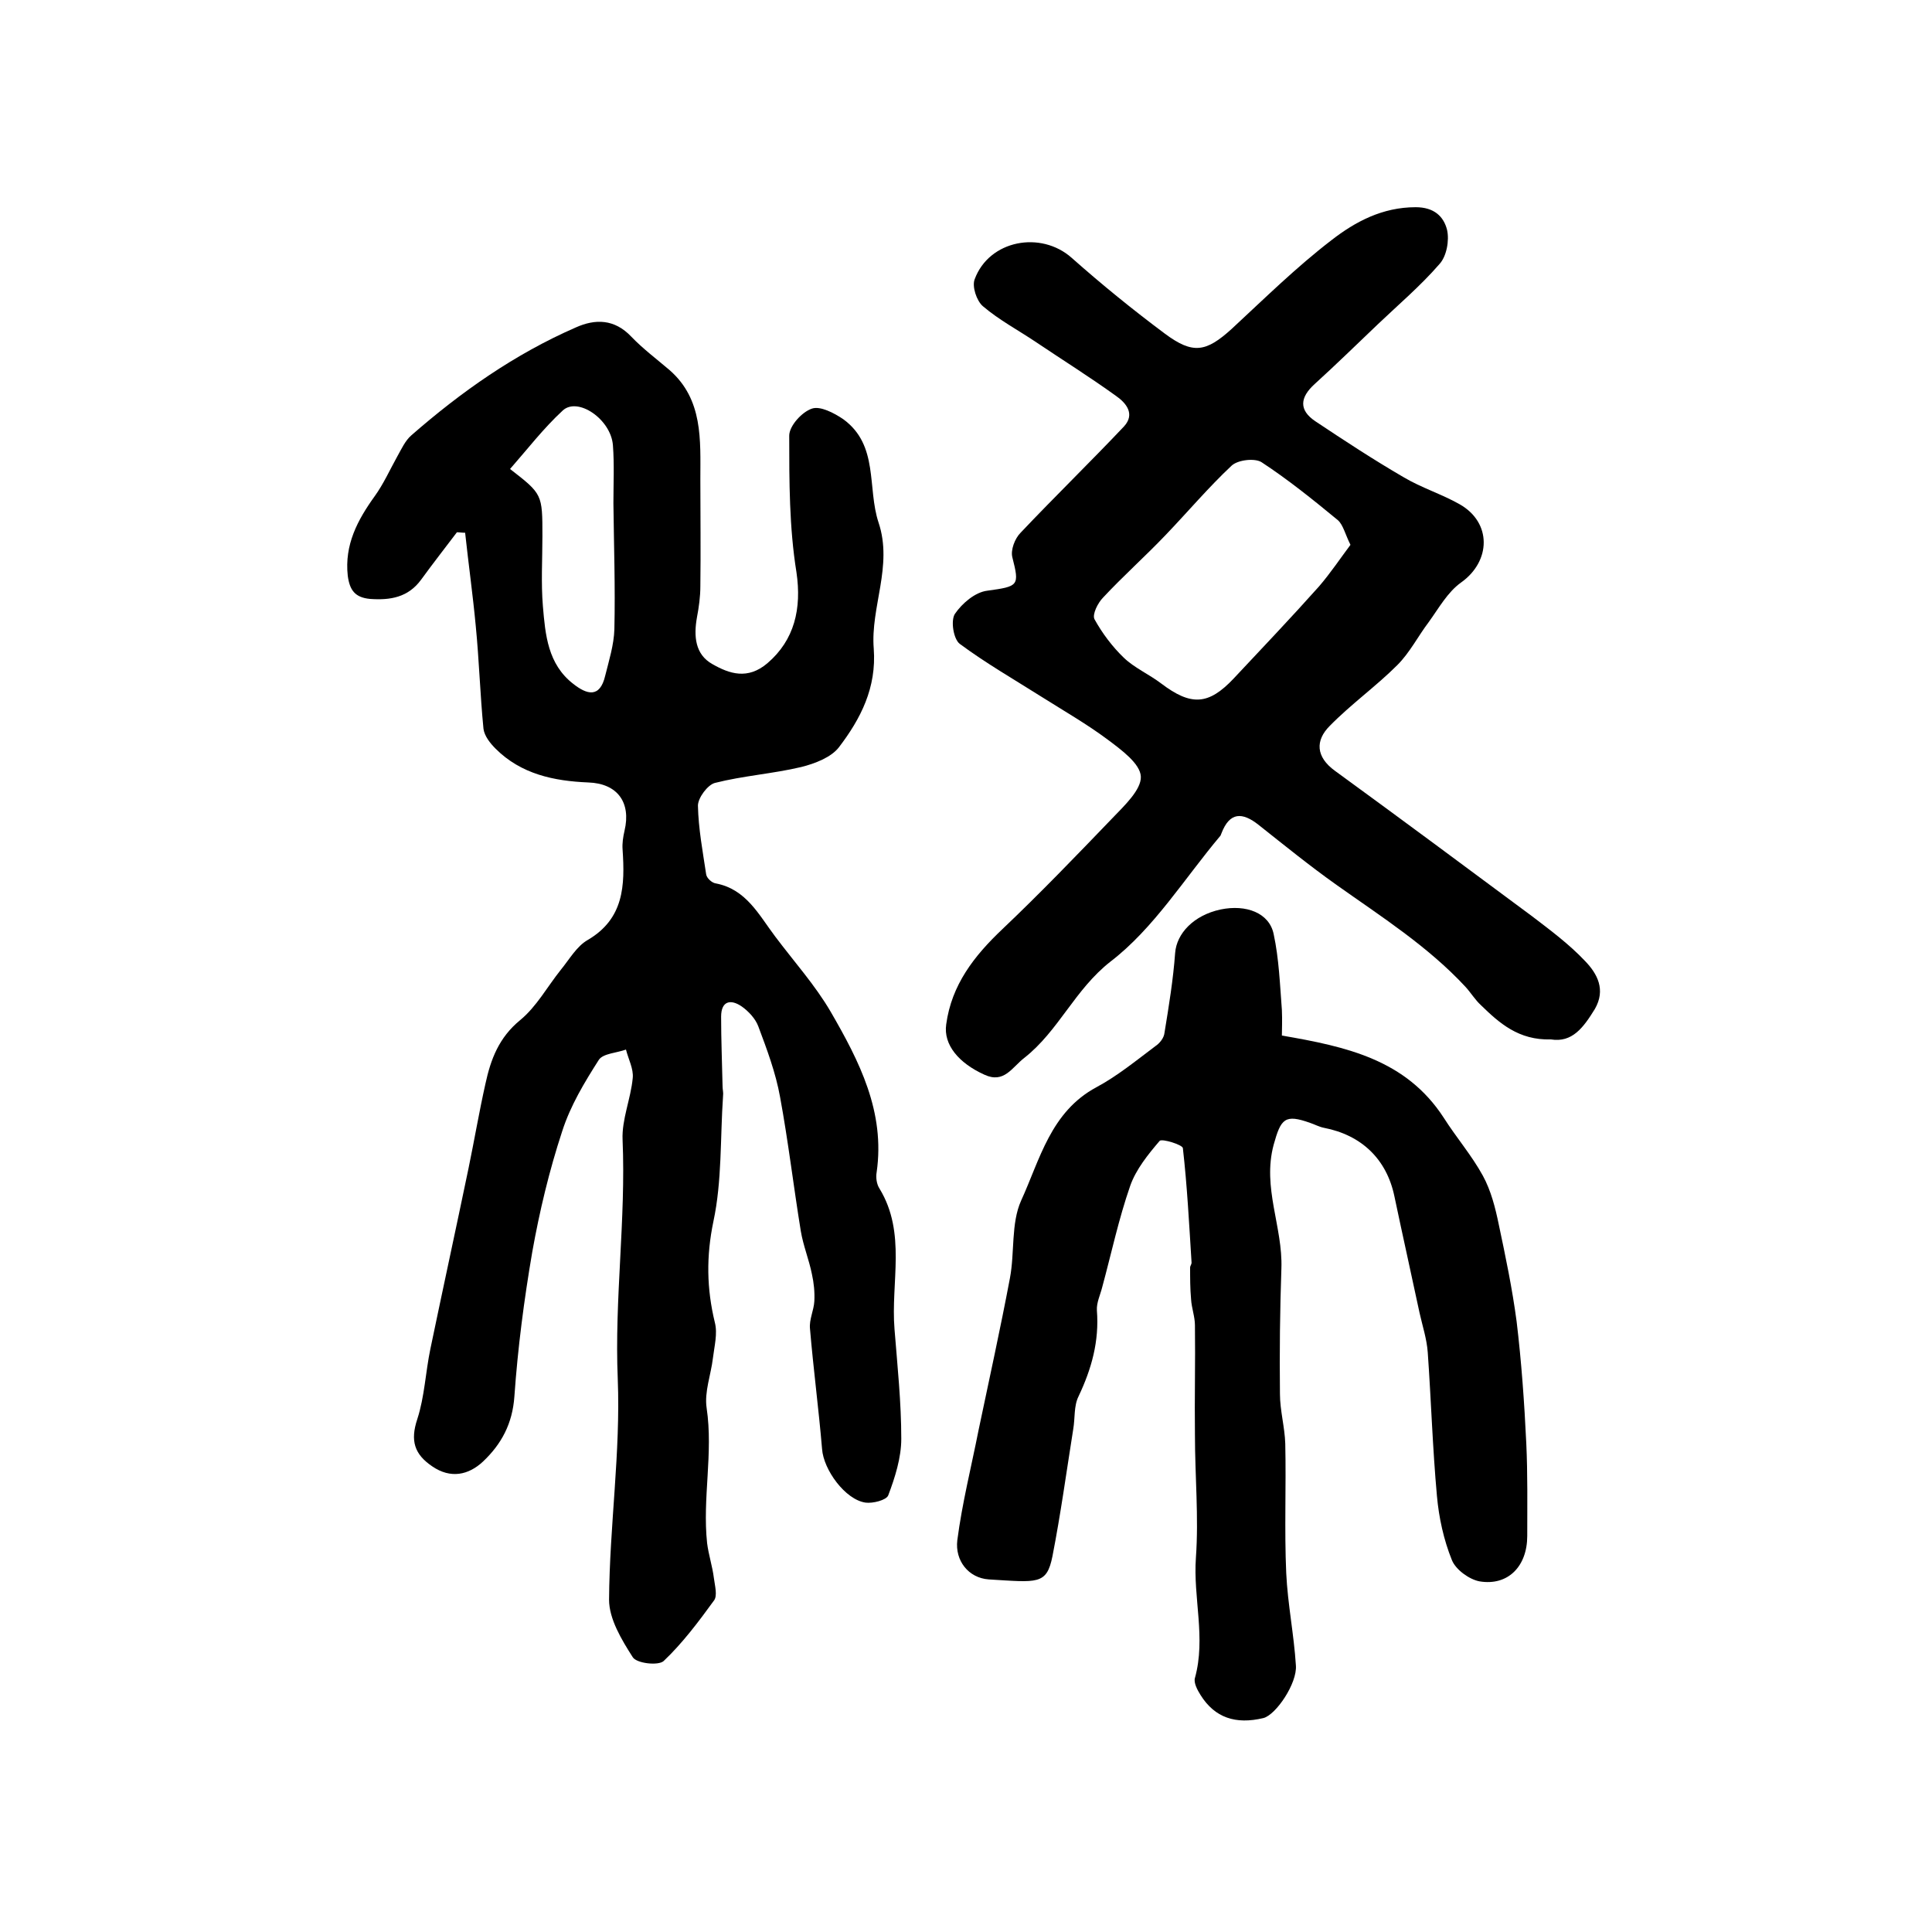
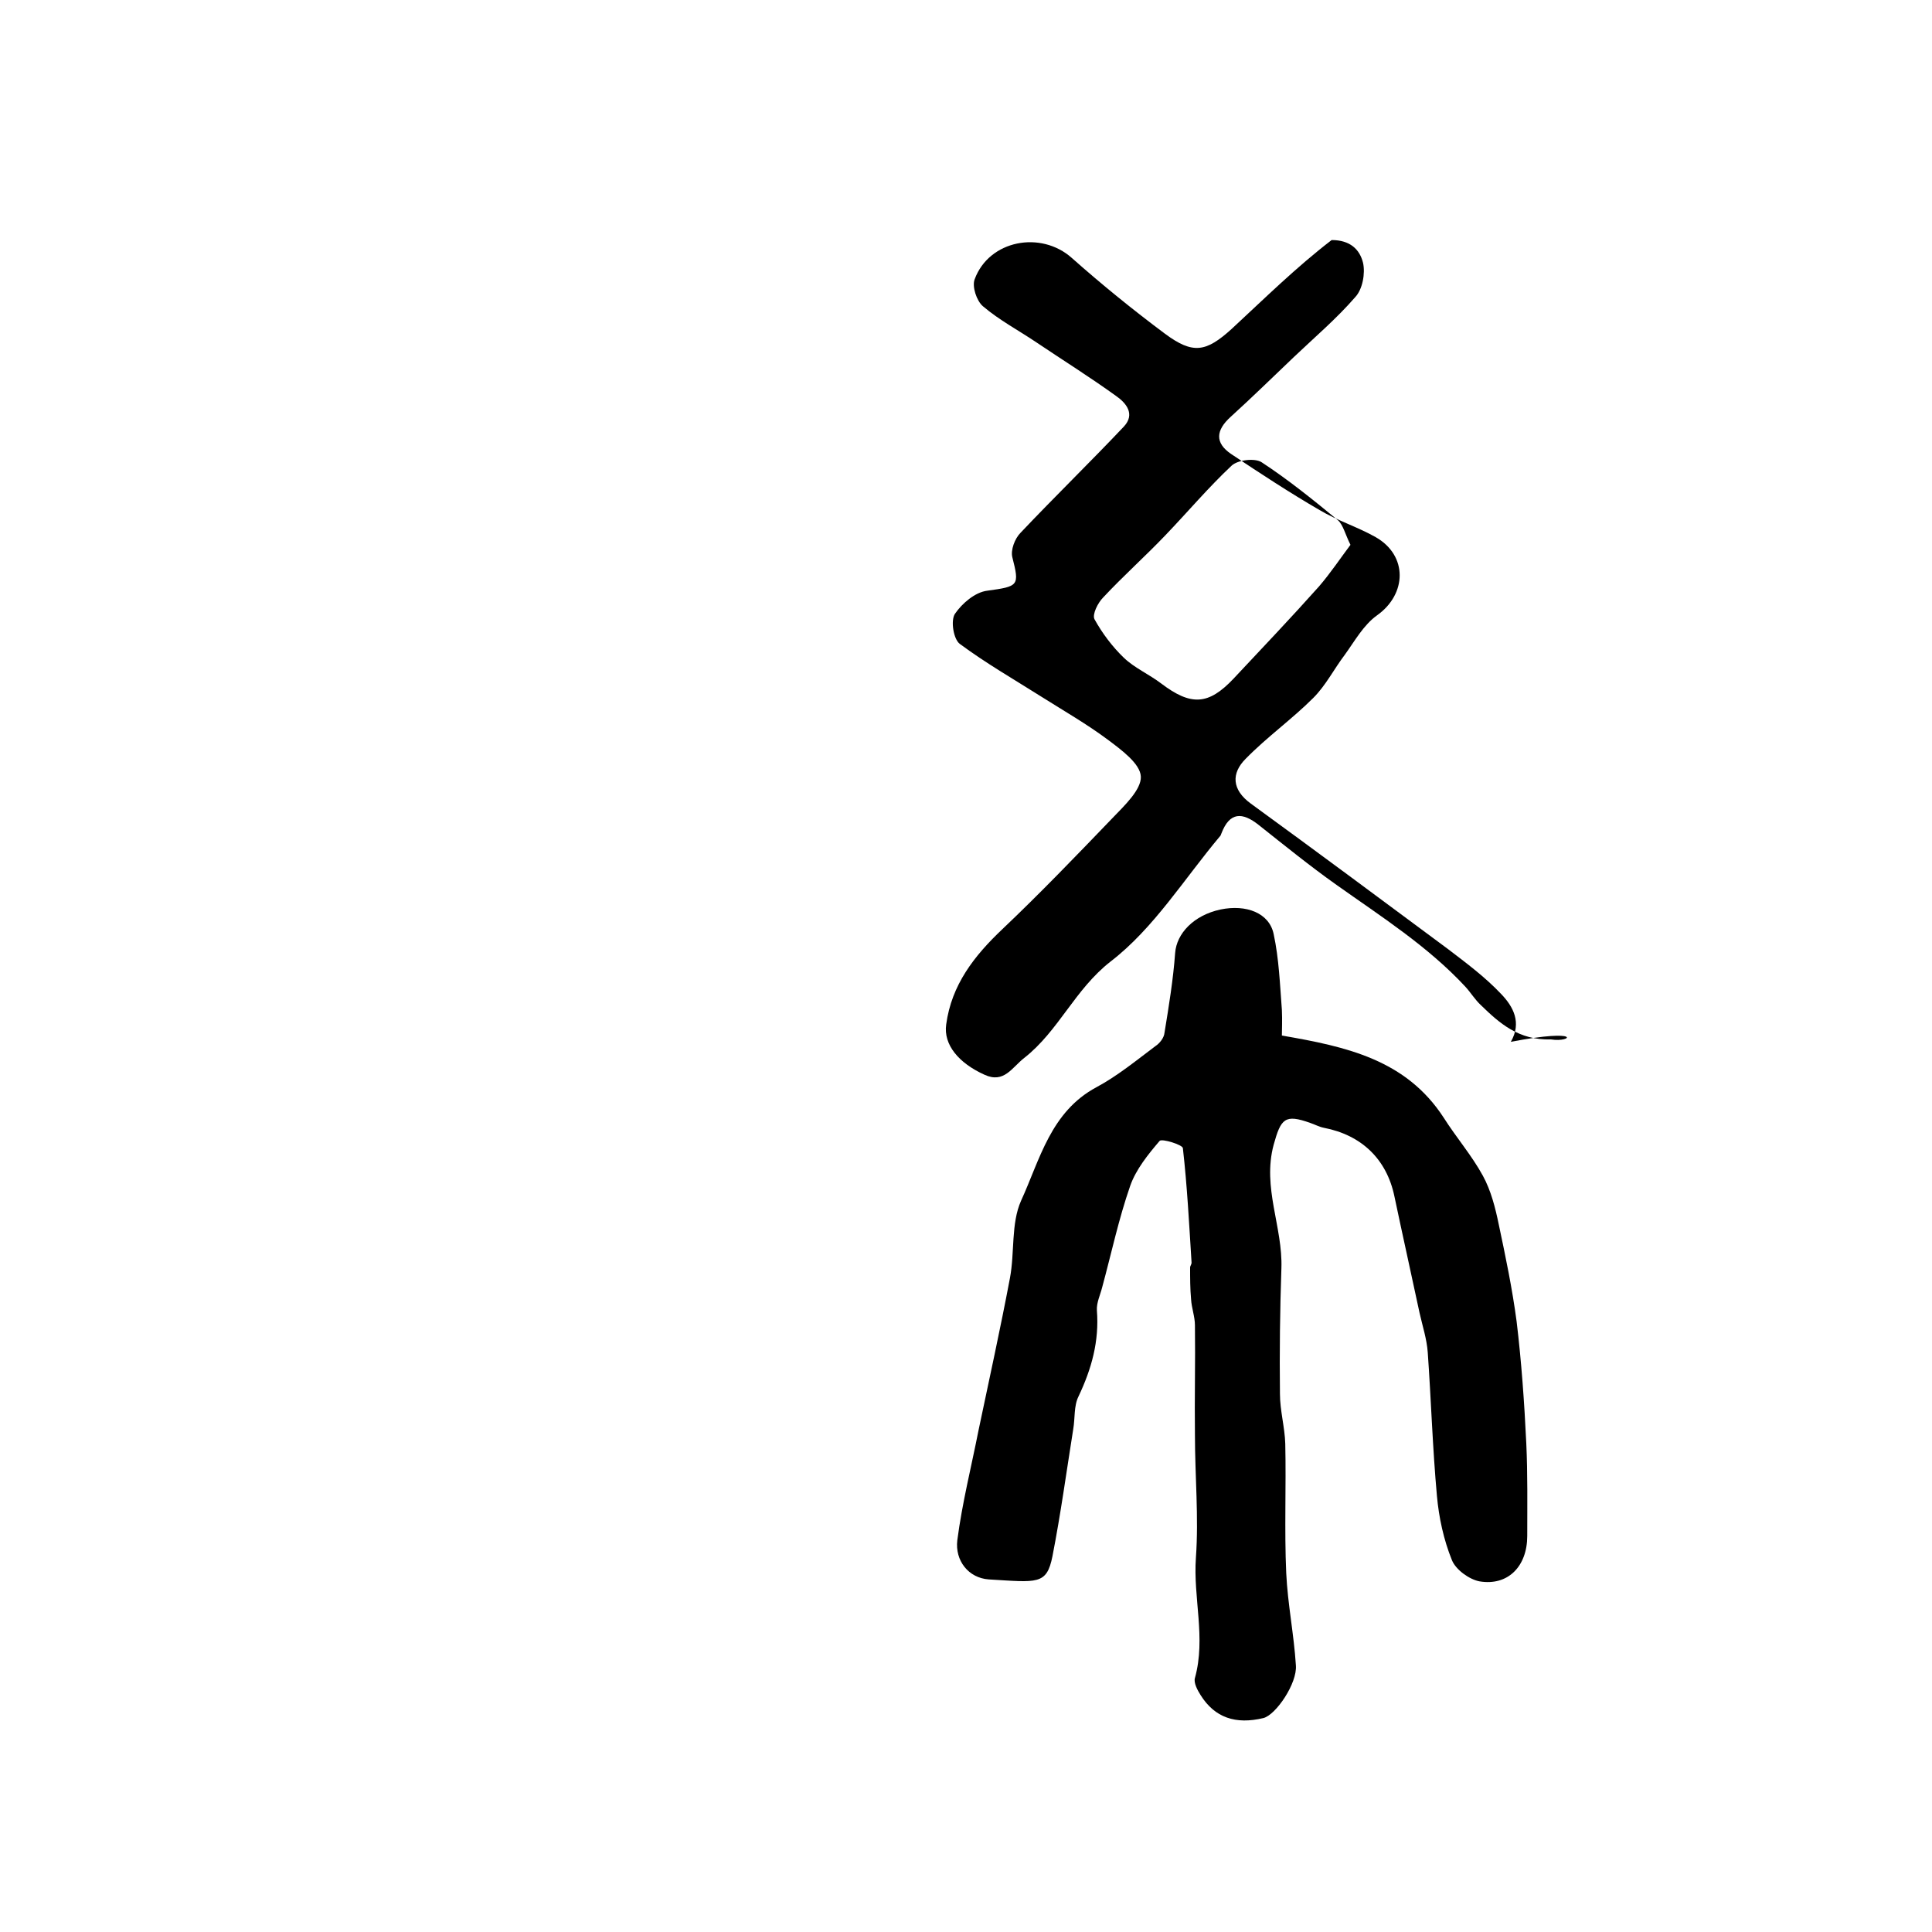
<svg xmlns="http://www.w3.org/2000/svg" version="1.1" id="图层_1" x="0px" y="0px" viewBox="0 0 400 400" style="enable-background:new 0 0 400 400;" xml:space="preserve">
  <style type="text/css">
	.st0{fill:#FFFFFF;}
</style>
  <g>
-     <path d="M94.6,110.2c-2.5,3.3-5,6.5-7.4,9.8c-2.7,3.7-6.4,4.3-10.6,4c-3.1-0.3-4.2-1.8-4.6-4.8c-0.7-6.4,2-11.5,5.6-16.5   c1.8-2.5,3.1-5.4,4.6-8.1c0.9-1.6,1.7-3.4,3-4.5c10.3-9,21.4-16.8,34-22.3c4-1.8,8-1.8,11.5,1.9c2.4,2.5,5.2,4.6,7.9,6.9   c7,6.1,6.4,14.5,6.4,22.6c0,7.4,0.1,14.8,0,22.2c0,2.1-0.3,4.3-0.7,6.4c-0.7,3.9-0.4,7.7,3.2,9.7c3.5,2,7.3,3.3,11.4-0.2   c5.6-4.8,7.1-11.3,6-18.8c-1.5-9.3-1.5-18.8-1.5-28.3c0-2,2.6-4.9,4.7-5.6c1.7-0.6,4.6,0.9,6.5,2.2c7.4,5.4,4.9,14.2,7.3,21.4   c3,9-1.7,17.5-1,26.1c0.6,8.1-2.7,14.5-7.2,20.4c-1.6,2.1-5,3.4-7.8,4.1c-5.9,1.4-12,1.8-17.9,3.3c-1.5,0.4-3.5,3.1-3.5,4.7   c0.1,4.8,1,9.5,1.7,14.2c0.1,0.8,1.2,1.8,2,1.9c6.3,1.2,8.9,6.5,12.3,11c3.9,5.2,8.3,10.1,11.5,15.6c5.9,10.2,11.3,20.7,9.5,33.2   c-0.2,1.1,0,2.5,0.6,3.4c5.6,9.2,2.3,19.4,3.1,29.1c0.6,7.6,1.4,15.1,1.4,22.7c0,3.9-1.3,8-2.7,11.7c-0.4,1-3.2,1.7-4.7,1.5   c-4.2-0.6-8.7-6.8-9-11.1c-0.7-8.3-1.8-16.6-2.5-24.9c-0.2-1.9,0.8-3.8,0.9-5.7c0.1-1.9-0.1-3.8-0.5-5.6c-0.6-3-1.8-5.9-2.3-8.9   c-1.5-9.2-2.6-18.6-4.3-27.8c-0.9-5-2.7-9.8-4.5-14.6c-0.6-1.6-2-3.1-3.4-4.1c-2.3-1.6-4.3-1.2-4.3,2.1c0,4.8,0.2,9.6,0.3,14.4   c0,0.7,0.2,1.3,0.1,2c-0.6,8.7-0.2,17.6-2,26c-1.5,7.2-1.4,13.9,0.3,20.9c0.6,2.3-0.1,4.9-0.4,7.4c-0.4,3.4-1.8,7-1.3,10.3   c1.4,9.4-0.9,18.7,0.1,28c0.3,2.4,1.1,4.8,1.4,7.2c0.2,1.6,0.8,3.7,0,4.7c-3.2,4.4-6.5,8.8-10.4,12.5c-1.1,1-5.6,0.5-6.4-0.8   c-2.3-3.6-4.9-7.9-4.9-11.9c0.1-15.3,2.4-30.5,1.8-45.7c-0.7-16.6,1.7-33,1-49.5c-0.2-4.2,1.7-8.5,2.1-12.8   c0.2-1.9-0.9-3.9-1.4-5.9c-1.9,0.7-4.7,0.8-5.6,2.1c-3,4.7-5.9,9.5-7.6,14.8c-2.7,8.2-4.7,16.6-6.2,25c-1.7,9.9-3,19.9-3.7,29.9   c-0.4,5.7-2.7,9.9-6.5,13.5c-3,2.8-6.7,3.6-10.5,1c-3.7-2.5-4.6-5.3-3.1-9.8c1.5-4.6,1.7-9.7,2.7-14.5c2.6-12.5,5.3-24.9,7.9-37.4   c1.2-5.8,2.2-11.7,3.5-17.5c1.1-5.1,2.8-9.6,7.2-13.2c3.4-2.8,5.6-6.9,8.4-10.4c1.8-2.2,3.3-4.9,5.6-6.2c7.5-4.4,7.7-11.3,7.2-18.7   c-0.1-1.3,0.1-2.6,0.4-3.9c1.4-5.9-1.5-9.8-7.5-10c-7.1-0.3-13.9-1.7-19.2-7c-1.1-1.1-2.3-2.6-2.5-4.1c-0.7-7.1-0.9-14.2-1.6-21.3   c-0.6-6.4-1.5-12.8-2.2-19.3C95.6,110.3,95.1,110.2,94.6,110.2z M105.6,97.1c6.7,5.2,6.7,5.2,6.7,13.9c0,4.8-0.3,9.7,0.1,14.5   c0.5,5.9,1,12,6.3,16.1c2.8,2.2,5.5,3,6.6-1.7c0.8-3.2,1.8-6.4,1.9-9.6c0.2-8.7-0.1-17.4-0.2-26.1c0-4,0.2-8-0.1-12   c-0.4-5.4-7.3-10.1-10.4-7.2C112.5,88.7,109.2,93,105.6,97.1z" />
-     <path d="M321.1,215.2c-6.7,0.2-10.7-3.4-14.5-7.1c-1.2-1.1-2.1-2.6-3.2-3.8c-7.8-8.4-17.4-14.5-26.7-21.1   c-5.5-3.9-10.8-8.2-16.1-12.4c-3.4-2.7-6-2.7-7.7,1.7c-0.1,0.2-0.1,0.3-0.2,0.5c-7.5,8.9-13.8,19.2-22.8,26.1   c-7.4,5.8-10.7,14.3-17.8,19.9c-2.6,2-4.2,5.4-8.3,3.5c-5.3-2.4-8.5-6.2-7.9-10.4c1.1-8.2,5.8-14.2,11.6-19.7   c7.8-7.4,15.3-15.2,22.8-23c2.5-2.6,6-5.9,5.9-8.6c-0.1-2.7-4.1-5.6-6.9-7.7c-4.3-3.2-9-5.9-13.6-8.8c-5.7-3.6-11.6-7-17-11   c-1.3-1-1.9-4.8-1-6.2c1.5-2.2,4.2-4.5,6.7-4.8c6.5-0.9,6.7-1,5.2-6.9c-0.4-1.5,0.5-3.9,1.7-5.1c7-7.4,14.4-14.6,21.4-22   c2.4-2.6,0.4-4.9-1.6-6.3c-5.4-3.9-11-7.4-16.5-11.1c-3.7-2.5-7.7-4.6-11.1-7.5c-1.3-1.1-2.3-4.1-1.7-5.6c3-8.1,13.7-10.1,20.1-4.4   c6.2,5.5,12.6,10.7,19.3,15.7c5.8,4.3,8.5,3.8,13.8-1c6.8-6.3,13.4-12.8,20.7-18.4c4.9-3.8,10.5-6.8,17.4-6.8   c3.8,0,5.8,1.9,6.5,4.7c0.5,2.2-0.1,5.5-1.6,7.1c-3.9,4.5-8.5,8.4-12.8,12.5c-4.3,4.1-8.6,8.3-13,12.3c-3.1,2.8-3.3,5.4,0.1,7.7   c6,4,12.1,8,18.3,11.6c3.7,2.2,7.9,3.5,11.6,5.6c6.7,3.8,6.5,11.8,0.3,16.2c-2.8,2-4.6,5.3-6.7,8.2c-2.2,2.9-3.9,6.3-6.5,8.9   c-4.4,4.4-9.6,8.1-14,12.6c-3,3-2.9,6.4,1.1,9.3c13.6,9.9,27.2,20,40.8,30.1c3.8,2.9,7.7,5.8,11,9.3c2.5,2.6,4.3,5.9,2,9.9   C327.8,212.8,325.5,215.9,321.1,215.2z M279.6,112.8c-1.1-2.2-1.5-4.1-2.6-5.1c-5.1-4.2-10.3-8.4-15.8-12c-1.4-0.9-4.9-0.5-6.2,0.7   c-4.8,4.5-9.1,9.6-13.7,14.4c-4.2,4.4-8.8,8.5-12.9,12.9c-1.1,1.1-2.3,3.5-1.8,4.5c1.6,2.9,3.7,5.7,6.1,8c2.2,2.1,5.2,3.4,7.7,5.3   c6.2,4.7,9.8,4.5,15-1c5.9-6.3,11.9-12.6,17.7-19.1C275.5,118.6,277.5,115.6,279.6,112.8z" />
+     <path d="M321.1,215.2c-6.7,0.2-10.7-3.4-14.5-7.1c-1.2-1.1-2.1-2.6-3.2-3.8c-7.8-8.4-17.4-14.5-26.7-21.1   c-5.5-3.9-10.8-8.2-16.1-12.4c-3.4-2.7-6-2.7-7.7,1.7c-0.1,0.2-0.1,0.3-0.2,0.5c-7.5,8.9-13.8,19.2-22.8,26.1   c-7.4,5.8-10.7,14.3-17.8,19.9c-2.6,2-4.2,5.4-8.3,3.5c-5.3-2.4-8.5-6.2-7.9-10.4c1.1-8.2,5.8-14.2,11.6-19.7   c7.8-7.4,15.3-15.2,22.8-23c2.5-2.6,6-5.9,5.9-8.6c-0.1-2.7-4.1-5.6-6.9-7.7c-4.3-3.2-9-5.9-13.6-8.8c-5.7-3.6-11.6-7-17-11   c-1.3-1-1.9-4.8-1-6.2c1.5-2.2,4.2-4.5,6.7-4.8c6.5-0.9,6.7-1,5.2-6.9c-0.4-1.5,0.5-3.9,1.7-5.1c7-7.4,14.4-14.6,21.4-22   c2.4-2.6,0.4-4.9-1.6-6.3c-5.4-3.9-11-7.4-16.5-11.1c-3.7-2.5-7.7-4.6-11.1-7.5c-1.3-1.1-2.3-4.1-1.7-5.6c3-8.1,13.7-10.1,20.1-4.4   c6.2,5.5,12.6,10.7,19.3,15.7c5.8,4.3,8.5,3.8,13.8-1c6.8-6.3,13.4-12.8,20.7-18.4c3.8,0,5.8,1.9,6.5,4.7c0.5,2.2-0.1,5.5-1.6,7.1c-3.9,4.5-8.5,8.4-12.8,12.5c-4.3,4.1-8.6,8.3-13,12.3c-3.1,2.8-3.3,5.4,0.1,7.7   c6,4,12.1,8,18.3,11.6c3.7,2.2,7.9,3.5,11.6,5.6c6.7,3.8,6.5,11.8,0.3,16.2c-2.8,2-4.6,5.3-6.7,8.2c-2.2,2.9-3.9,6.3-6.5,8.9   c-4.4,4.4-9.6,8.1-14,12.6c-3,3-2.9,6.4,1.1,9.3c13.6,9.9,27.2,20,40.8,30.1c3.8,2.9,7.7,5.8,11,9.3c2.5,2.6,4.3,5.9,2,9.9   C327.8,212.8,325.5,215.9,321.1,215.2z M279.6,112.8c-1.1-2.2-1.5-4.1-2.6-5.1c-5.1-4.2-10.3-8.4-15.8-12c-1.4-0.9-4.9-0.5-6.2,0.7   c-4.8,4.5-9.1,9.6-13.7,14.4c-4.2,4.4-8.8,8.5-12.9,12.9c-1.1,1.1-2.3,3.5-1.8,4.5c1.6,2.9,3.7,5.7,6.1,8c2.2,2.1,5.2,3.4,7.7,5.3   c6.2,4.7,9.8,4.5,15-1c5.9-6.3,11.9-12.6,17.7-19.1C275.5,118.6,277.5,115.6,279.6,112.8z" />
    <path d="M265.4,214.4c13.4,2.3,25.7,5,33.5,17c2.6,4.1,5.8,7.8,8.1,12c1.7,3.1,2.6,6.7,3.3,10.1c1.4,6.6,2.8,13.3,3.7,20.1   c1,8.3,1.6,16.8,2,25.2c0.3,6.4,0.2,12.8,0.2,19.2c0,6.3-4,10.4-9.9,9.4c-2.1-0.4-4.9-2.4-5.7-4.4c-1.7-4.2-2.7-8.8-3.1-13.3   c-0.9-9.9-1.2-19.8-1.9-29.7c-0.2-2.8-1.1-5.5-1.7-8.2c-1.7-8-3.5-16-5.2-24.1c-1.6-7.7-6.8-12.7-14.6-14.2c-1-0.2-1.9-0.7-2.8-1   c-5.3-1.9-6.1-0.9-7.6,4.5c-2.4,8.9,1.9,17,1.6,25.6c-0.3,8.7-0.4,17.3-0.3,26c0,3.4,1,6.9,1.1,10.3c0.2,8.9-0.2,17.9,0.2,26.8   c0.3,6.4,1.6,12.7,2,19.1c0.3,3.7-4.1,10.2-6.7,10.9c-5.8,1.4-10.1-0.1-13-4.7c-0.7-1.1-1.5-2.6-1.2-3.6c2.3-8.3-0.4-16.6,0.2-24.9   c0.6-8.4-0.2-16.9-0.2-25.4c-0.1-7.6,0.1-15.1,0-22.7c0-1.8-0.7-3.6-0.8-5.4c-0.2-2.2-0.2-4.4-0.2-6.6c0-0.3,0.3-0.6,0.3-1   c-0.5-7.9-0.9-15.8-1.8-23.7c-0.1-0.7-4.3-2-4.8-1.5c-2.4,2.8-4.9,5.9-6.1,9.3c-2.4,6.9-3.9,14-5.8,21c-0.4,1.6-1.2,3.2-1.1,4.8   c0.5,6.4-1.1,12.1-3.8,17.8c-1,2-0.7,4.5-1.1,6.8c-1.4,8.8-2.6,17.6-4.3,26.3c-1.2,6-3.1,5.4-13.2,4.8c-4.2-0.3-7-3.9-6.5-8.1   c1-7.7,2.9-15.2,4.4-22.8c2.2-10.5,4.5-20.9,6.5-31.5c1-5.3,0.2-11.3,2.3-16c3.9-8.5,6.1-18.4,15.6-23.5c4.3-2.3,8.2-5.5,12.2-8.5   c0.9-0.6,1.8-1.7,1.9-2.8c0.9-5.5,1.8-11,2.2-16.5c0.3-4,3.8-7.8,9.4-9c5.3-1.1,10.1,0.7,11,5.1c1.1,5.1,1.3,10.5,1.7,15.7   C265.5,211.3,265.4,213.2,265.4,214.4z" />
  </g>
</svg>